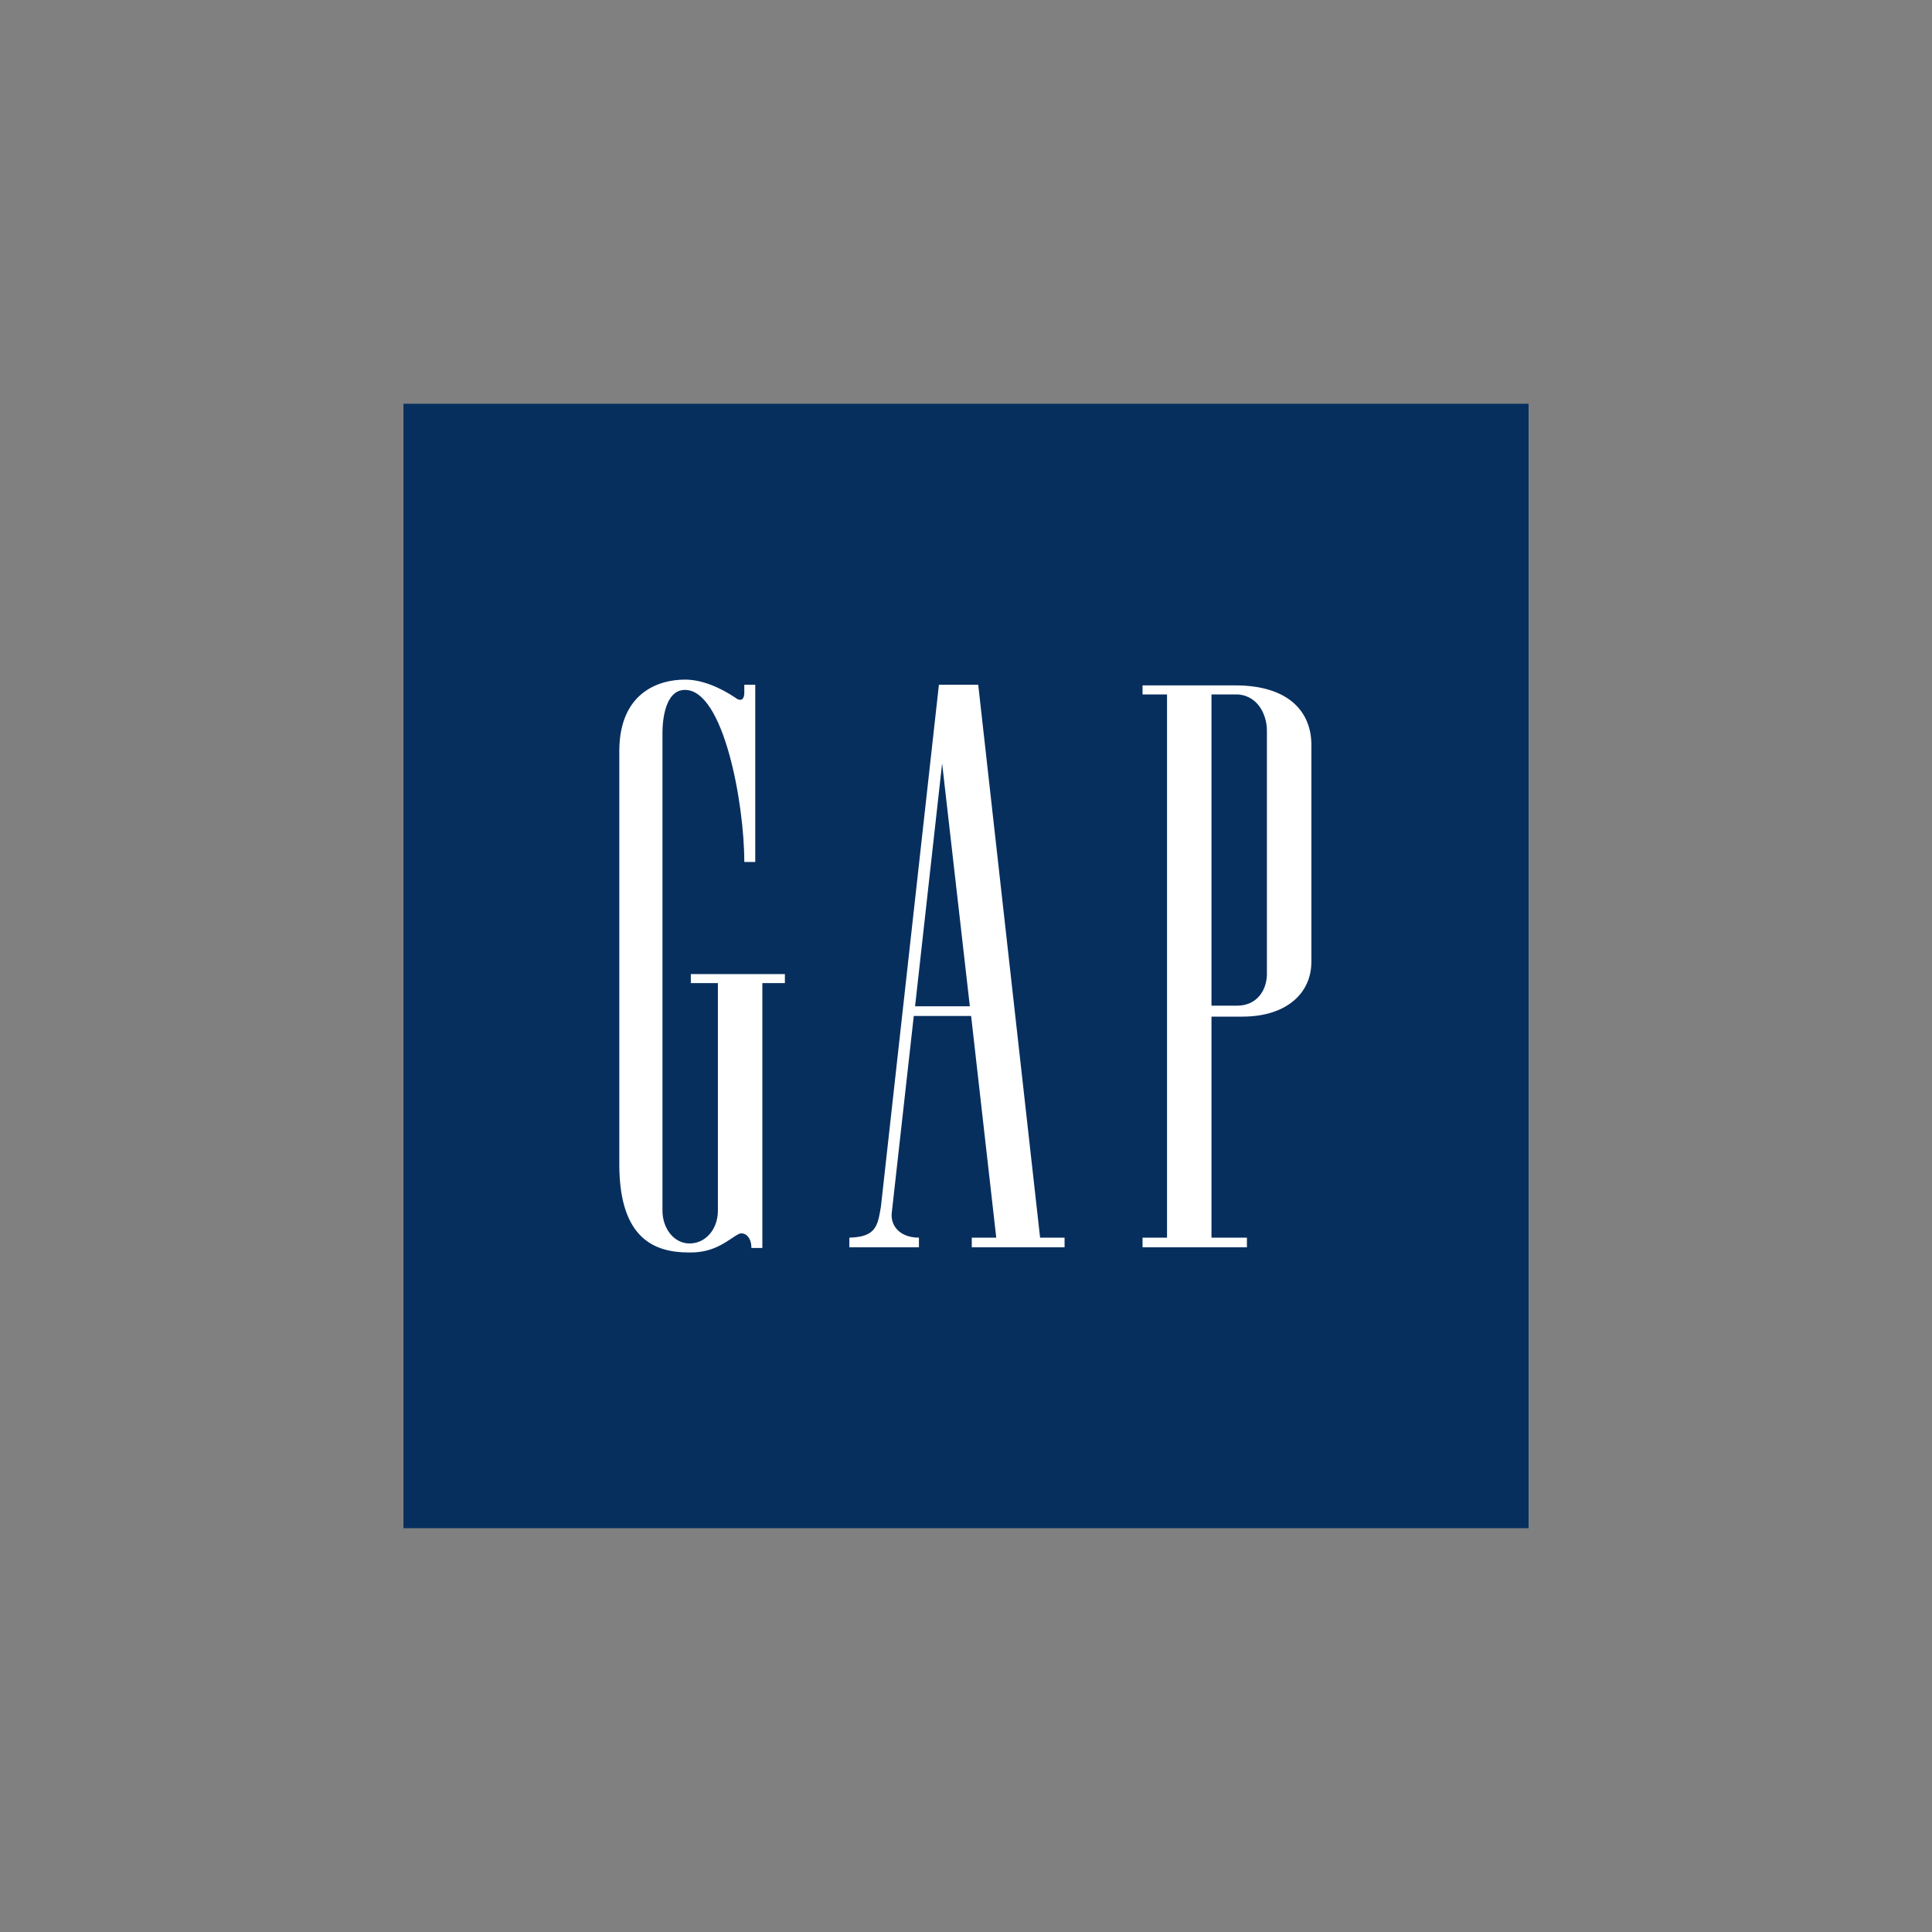
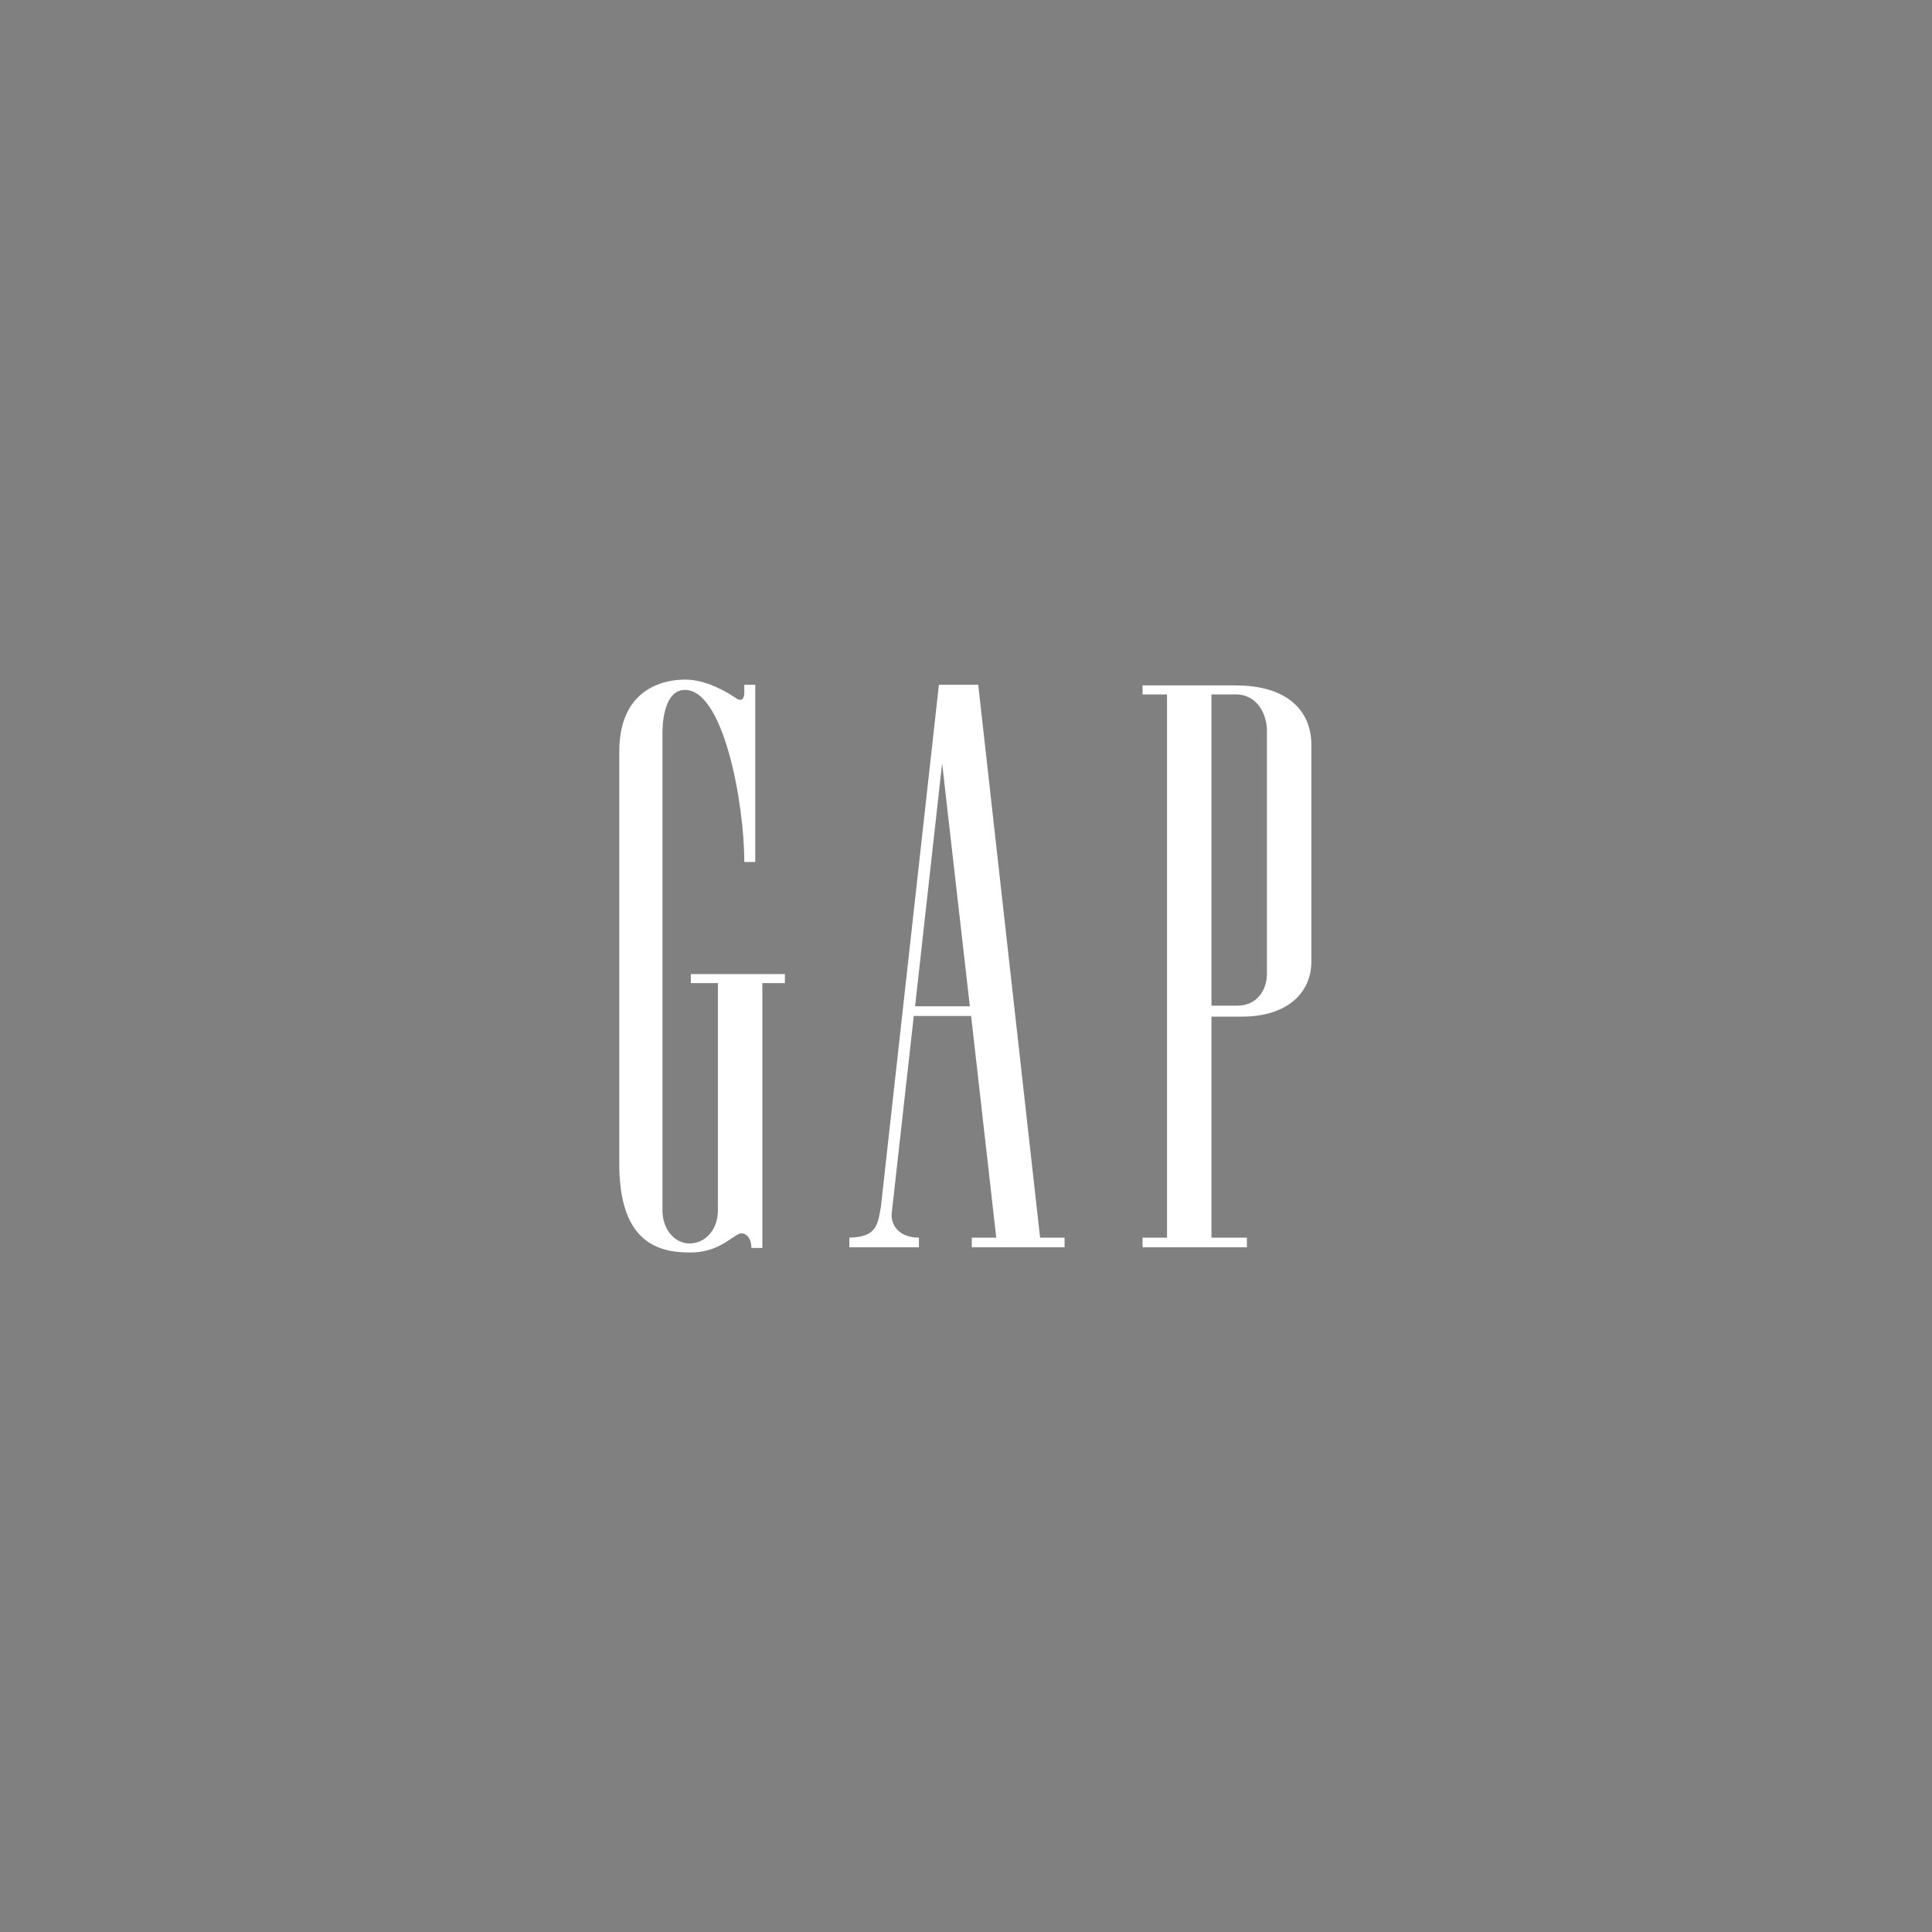
<svg xmlns="http://www.w3.org/2000/svg" width="100" height="100" viewBox="0 0 100 100" fill="none">
  <rect x="0" y="0" width="100" height="100" fill="#808080" stroke="none" />
  <g clip-path="url(#clip0_329_1928)">
-     <path fill-rule="evenodd" clip-rule="evenodd" d="M79.118 79.1V20.898H20.883V79.1H79.118Z" fill="#072F5E" />
    <path fill-rule="evenodd" clip-rule="evenodd" d="M62.706 35.943H63.907C65.074 35.91 65.575 36.977 65.575 37.811V50.318C65.608 51.219 65.074 52.053 64.04 52.053H62.706V35.943H62.706ZM63.941 35.476H59.138V35.943H60.405V64.06H59.138V64.56H64.54V64.06H62.706V52.62H64.307C66.575 52.62 67.876 51.419 67.876 49.785V38.545C67.876 36.91 66.775 35.476 63.941 35.476ZM38.525 35.843C38.525 36.31 38.258 36.276 38.058 36.11C37.258 35.576 36.324 35.176 35.457 35.176C34.056 35.176 32.088 35.876 32.055 38.811V60.358C32.088 64.127 33.889 64.827 35.657 64.827C37.057 64.86 37.725 64.127 38.258 63.86C38.559 63.76 38.892 64.027 38.892 64.594H39.459V50.885H40.626V50.418H35.757V50.885H37.158V62.659C37.158 63.627 36.524 64.361 35.69 64.361C34.89 64.361 34.289 63.593 34.289 62.659V37.944C34.289 37.277 34.423 35.709 35.457 35.709C37.458 35.709 38.525 41.58 38.525 44.615H39.092V35.443H38.525V35.843ZM47.364 52.086L48.764 39.512L50.199 52.086H47.364ZM50.265 52.586L51.566 64.06H50.299V64.56H55.102V64.06H53.835L50.633 35.443H48.598L45.596 62.459C45.429 63.426 45.363 64.027 43.962 64.06V64.56H47.564V64.06C46.53 64.06 46.063 63.393 46.163 62.726L47.297 52.586H50.265Z" fill="white" />
  </g>
  <defs>
    <clipPath id="clip0_329_1928">
      <rect width="60" height="60" fill="white" transform="translate(20 20)" />
    </clipPath>
  </defs>
</svg>